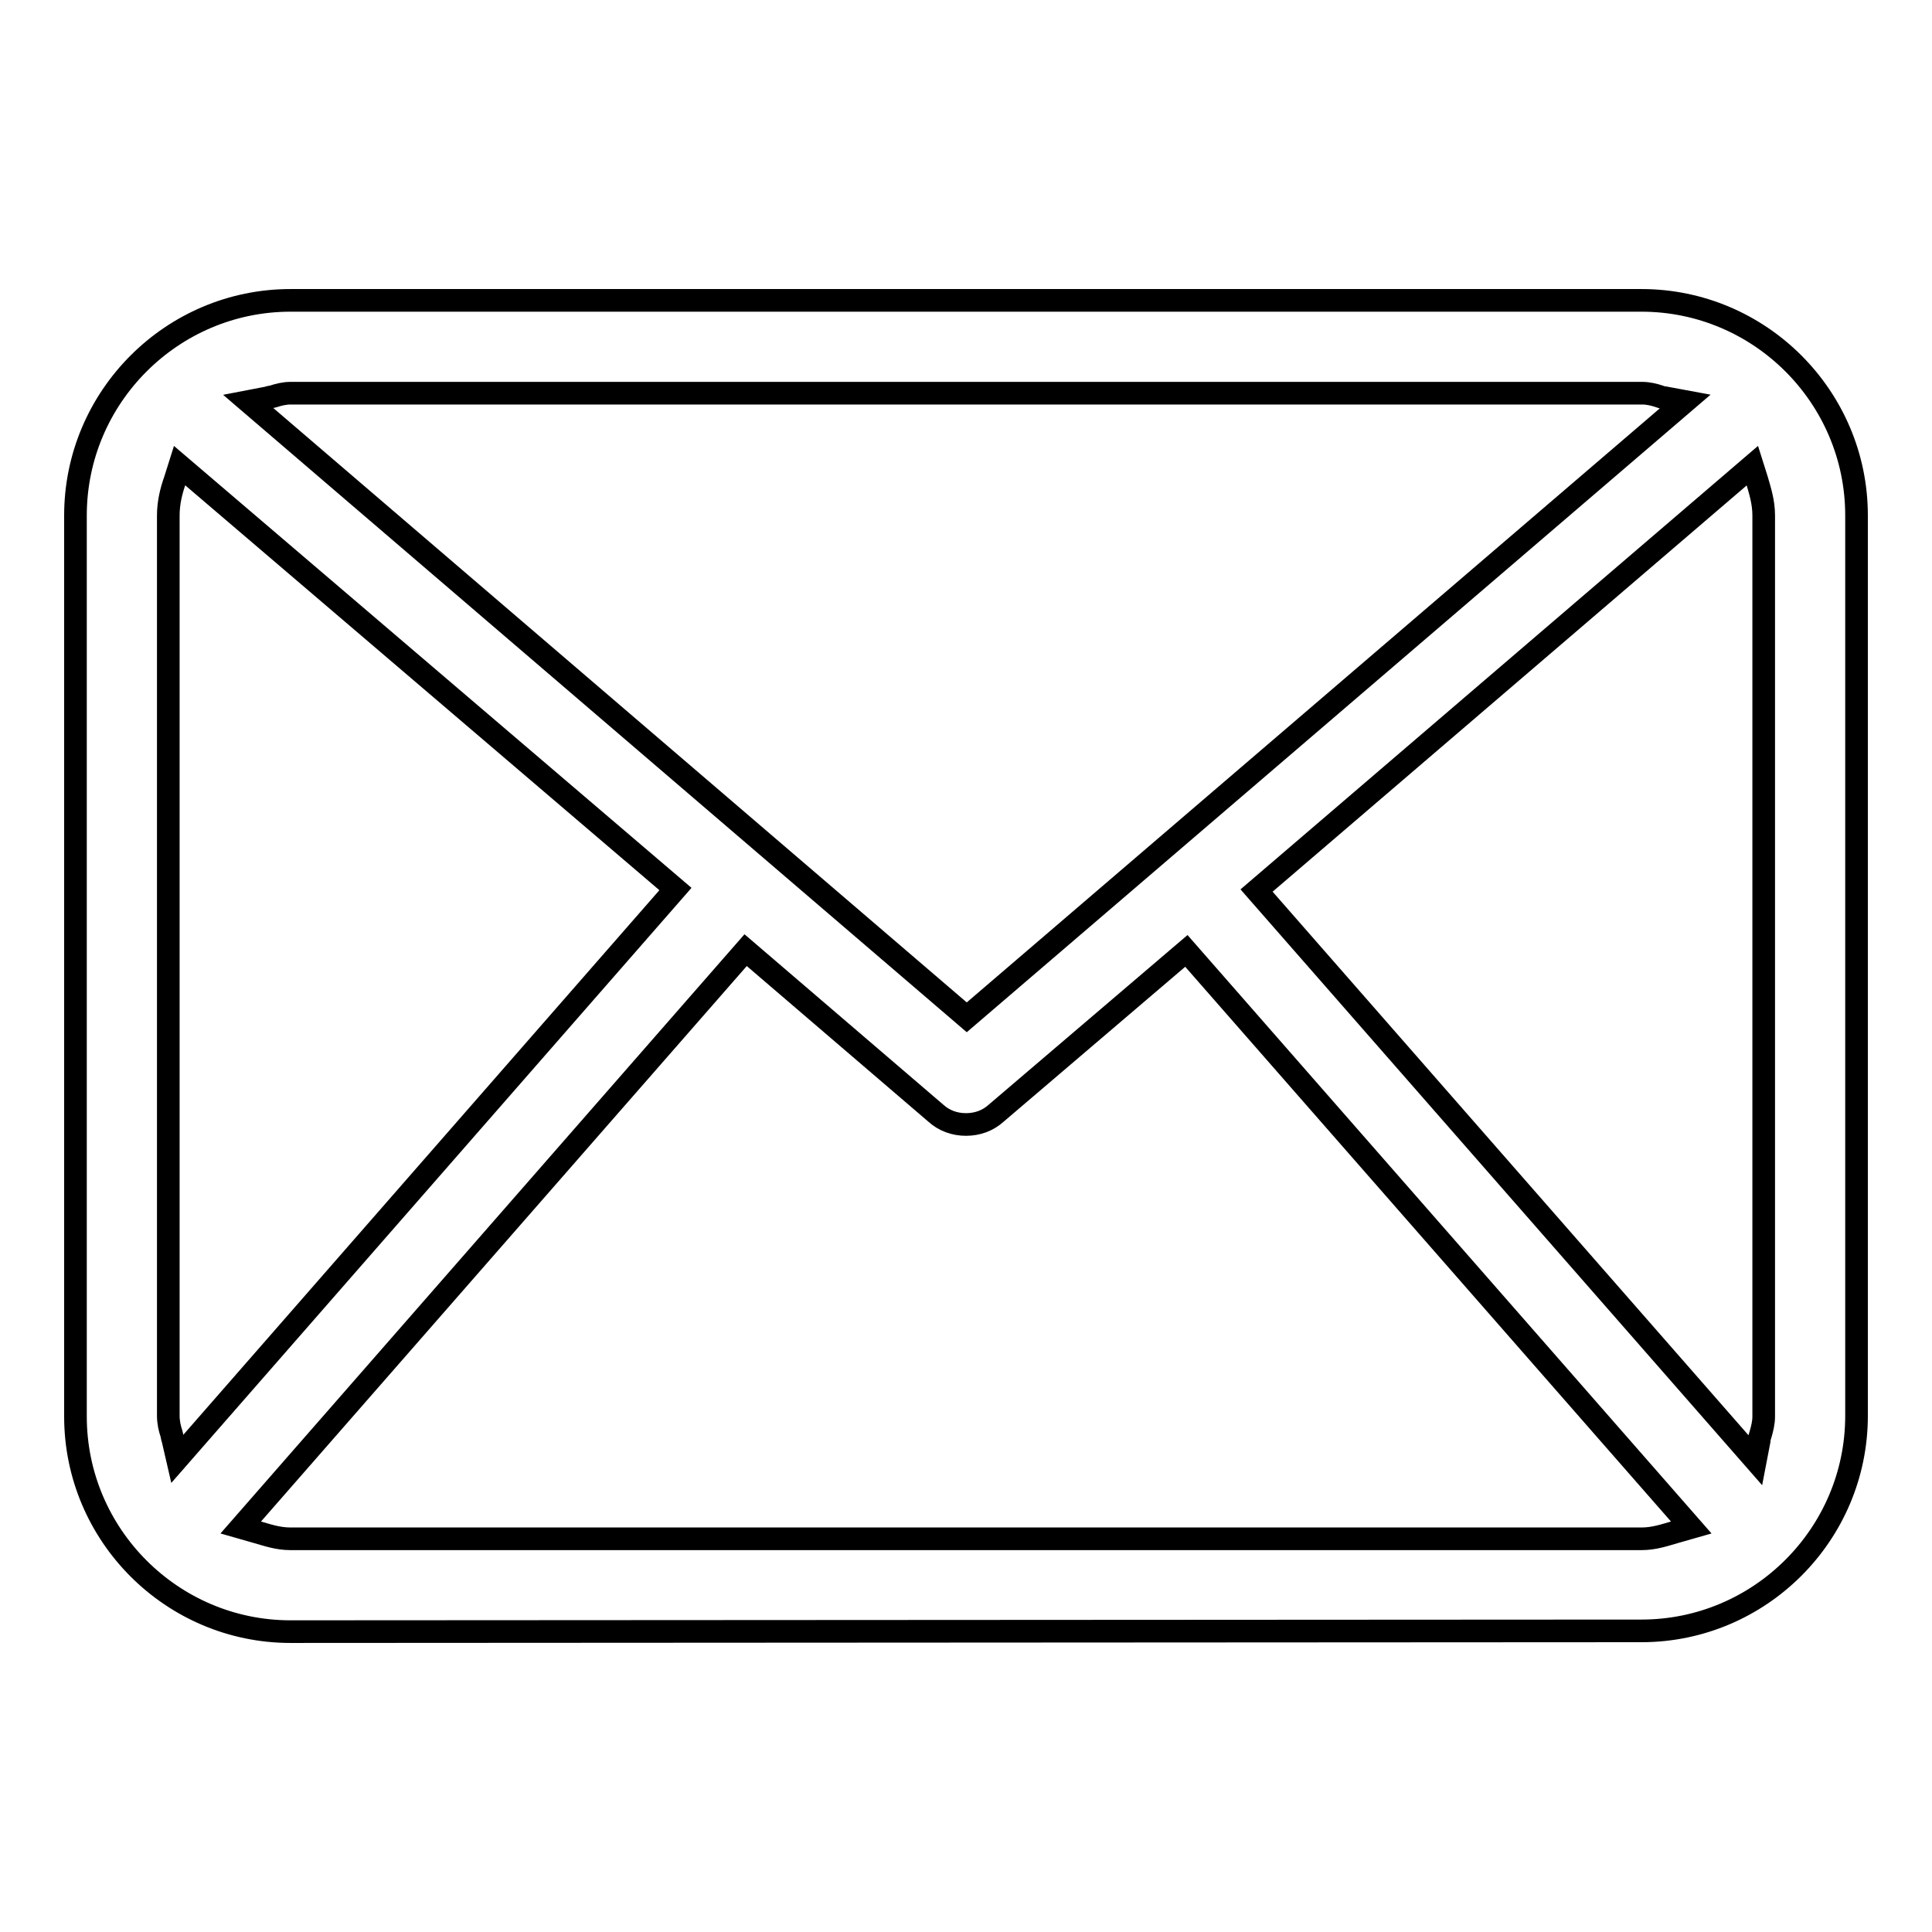
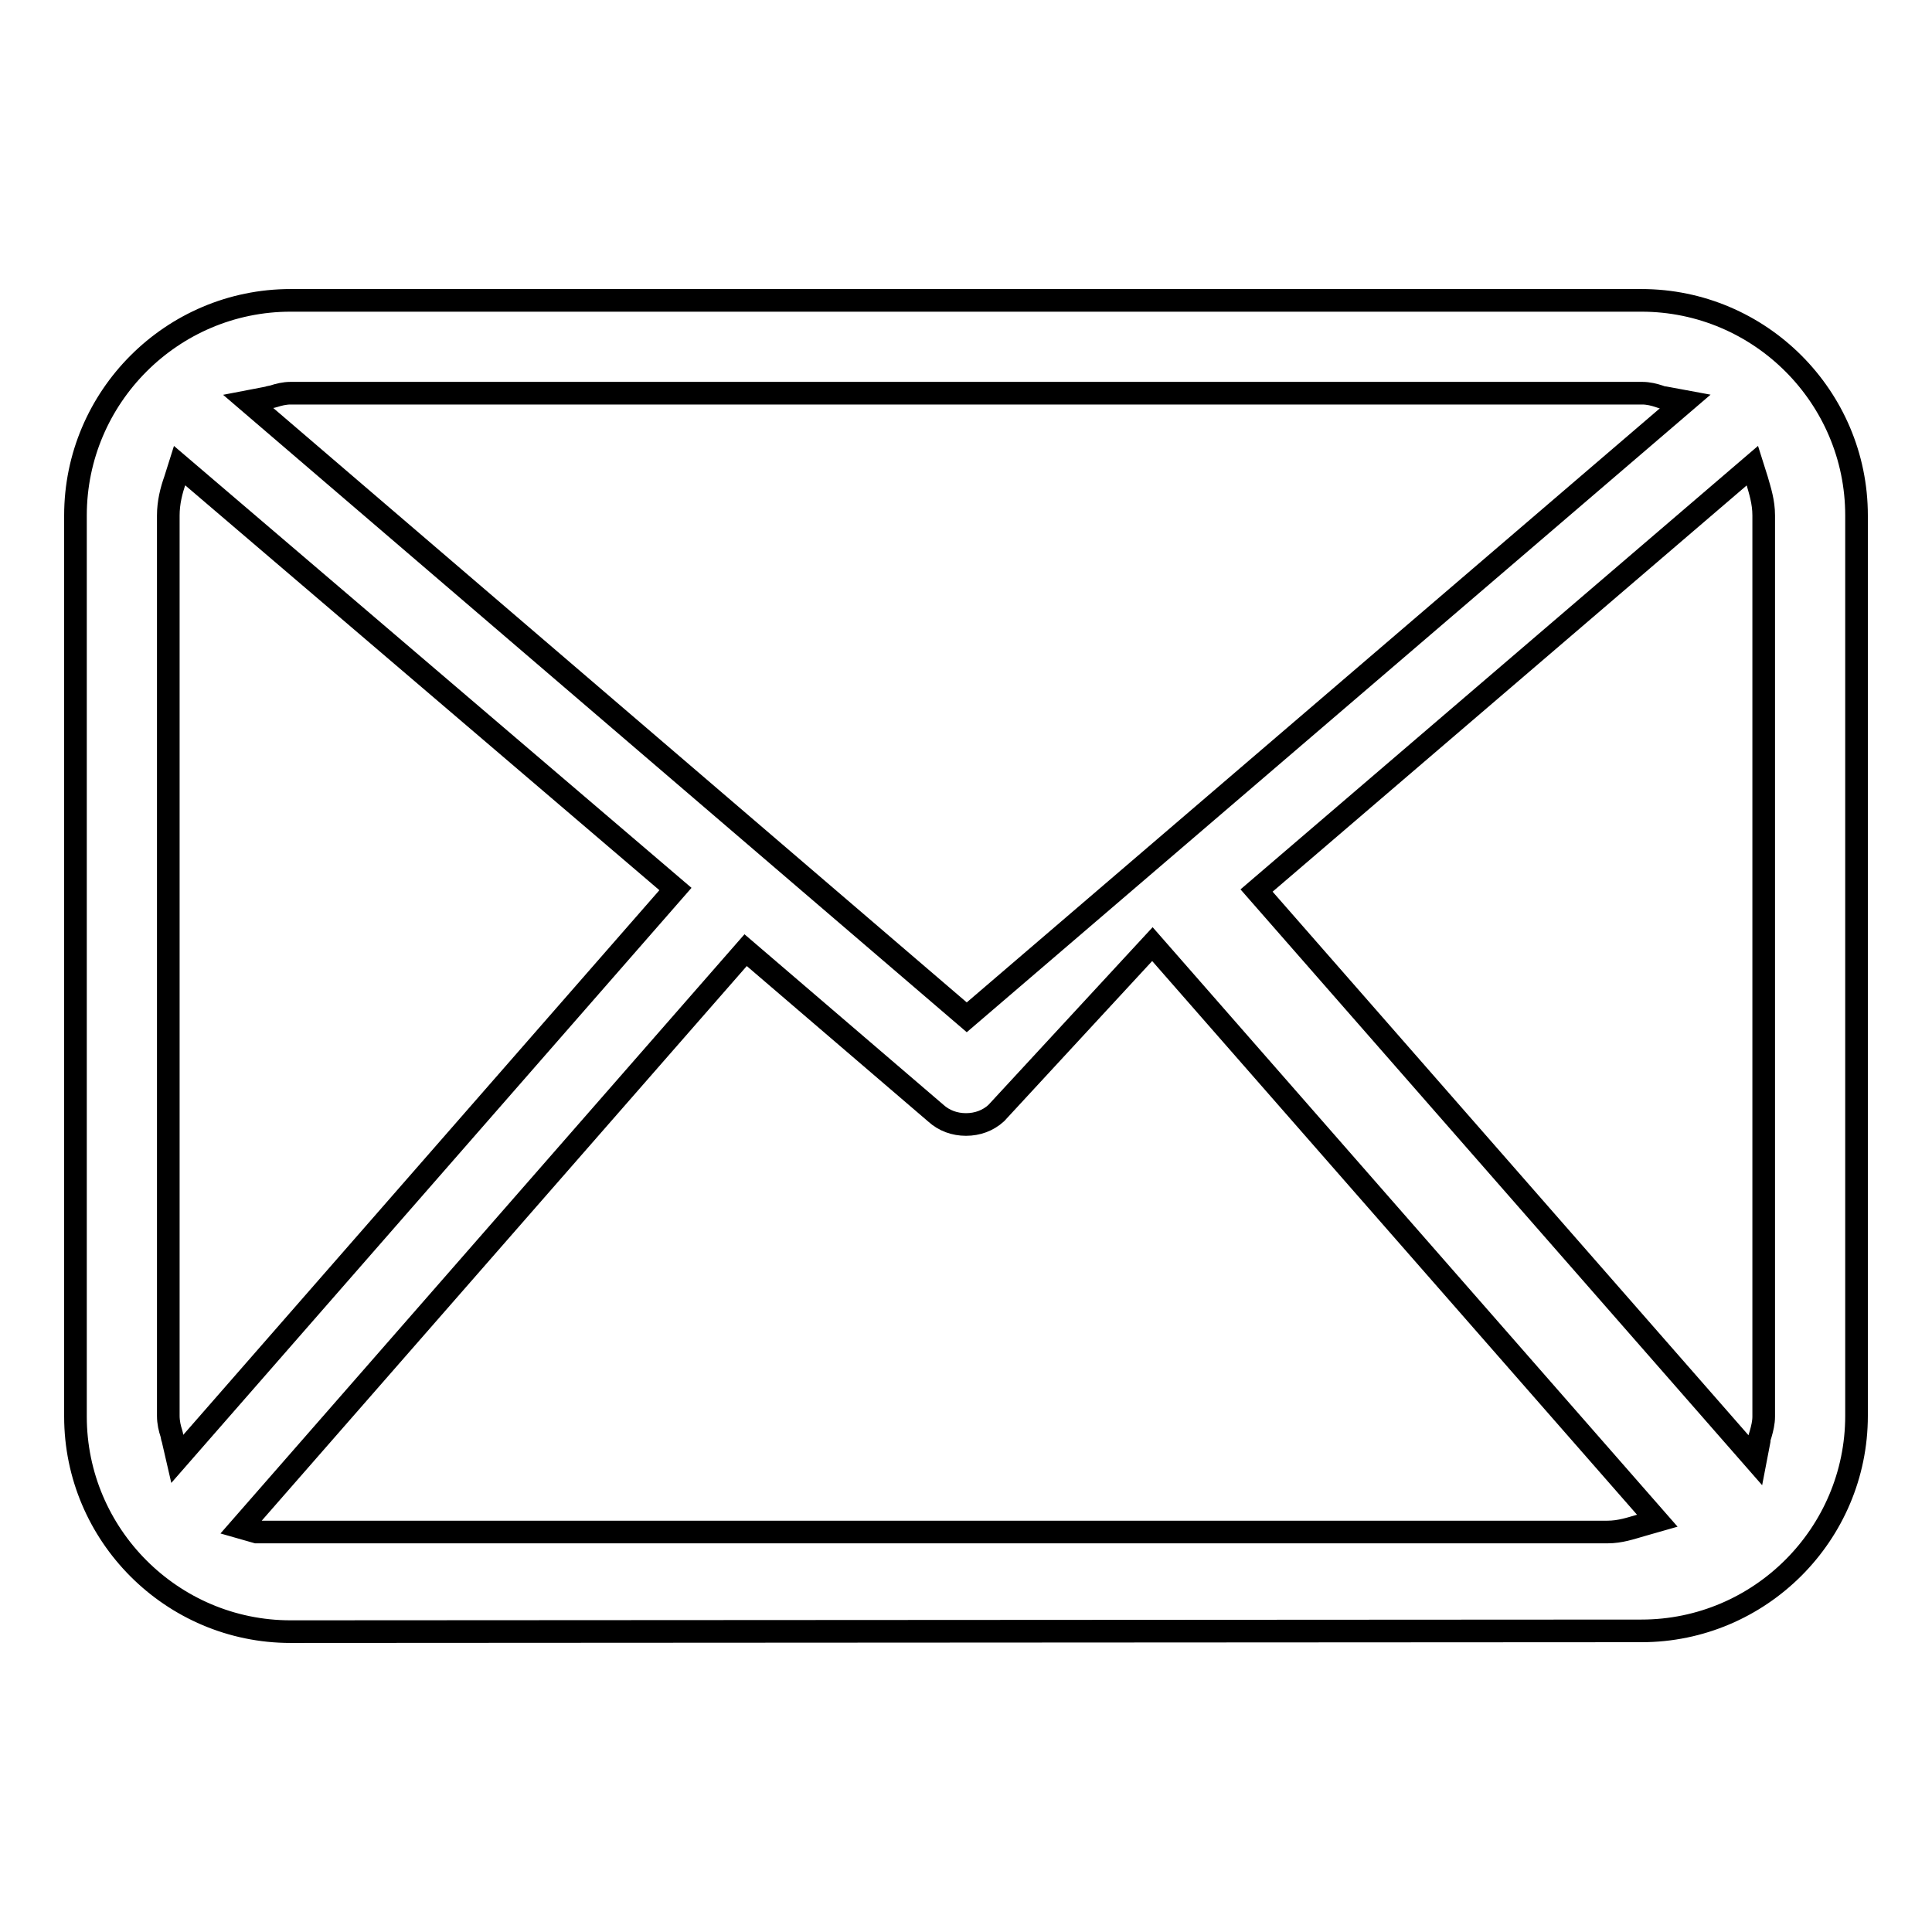
<svg xmlns="http://www.w3.org/2000/svg" version="1.1" x="0px" y="0px" viewBox="0 0 256 256" enable-background="new 0 0 256 256" xml:space="preserve">
  <g>
    <g>
-       <path stroke-width="3" fill-opacity="0" stroke="#000000" d="M38.5,216.2c-15.7,0-28.5-12.8-28.5-28.5V68.3c0-15.7,12.8-28.5,28.5-28.5h179c15.7,0,28.5,12.8,28.5,28.5v119.3c0,15.7-12.8,28.5-28.5,28.5L38.5,216.2L38.5,216.2z M31.9,202.4L34,203c1.4,0.4,2.8,0.9,4.5,0.9h179c1.7,0,3.1-0.5,4.5-0.9l2.1-0.6l-66.9-76.4L132,147.5c-1.1,1-2.5,1.5-4,1.5s-2.9-0.5-4-1.5l-25.2-21.6L31.9,202.4z M166.5,118l66.1,75.5l0.5-2.6c0-0.3,0.1-0.6,0.2-0.9c0.2-0.7,0.4-1.5,0.4-2.3V68.3c0-1.8-0.5-3.3-0.9-4.7l-0.6-1.9L166.5,118z M23.2,63.6c-0.5,1.4-0.9,3-0.9,4.7v119.3c0,0.9,0.2,1.7,0.4,2.3c0.1,0.3,0.1,0.6,0.2,0.8l0.6,2.6l66-75.5L23.8,61.7L23.2,63.6z M38.5,52.1c-0.8,0-1.6,0.2-2.2,0.4c-0.3,0.1-0.6,0.1-0.8,0.2l-2.6,0.5l95.2,81.6l95.2-81.6l-2.7-0.5c-0.3,0-0.5-0.1-0.8-0.2c-0.6-0.2-1.4-0.4-2.2-0.4H38.5z" />
+       <path stroke-width="3" fill-opacity="0" stroke="#000000" d="M38.5,216.2c-15.7,0-28.5-12.8-28.5-28.5V68.3c0-15.7,12.8-28.5,28.5-28.5h179c15.7,0,28.5,12.8,28.5,28.5v119.3c0,15.7-12.8,28.5-28.5,28.5L38.5,216.2L38.5,216.2z M31.9,202.4L34,203h179c1.7,0,3.1-0.5,4.5-0.9l2.1-0.6l-66.9-76.4L132,147.5c-1.1,1-2.5,1.5-4,1.5s-2.9-0.5-4-1.5l-25.2-21.6L31.9,202.4z M166.5,118l66.1,75.5l0.5-2.6c0-0.3,0.1-0.6,0.2-0.9c0.2-0.7,0.4-1.5,0.4-2.3V68.3c0-1.8-0.5-3.3-0.9-4.7l-0.6-1.9L166.5,118z M23.2,63.6c-0.5,1.4-0.9,3-0.9,4.7v119.3c0,0.9,0.2,1.7,0.4,2.3c0.1,0.3,0.1,0.6,0.2,0.8l0.6,2.6l66-75.5L23.8,61.7L23.2,63.6z M38.5,52.1c-0.8,0-1.6,0.2-2.2,0.4c-0.3,0.1-0.6,0.1-0.8,0.2l-2.6,0.5l95.2,81.6l95.2-81.6l-2.7-0.5c-0.3,0-0.5-0.1-0.8-0.2c-0.6-0.2-1.4-0.4-2.2-0.4H38.5z" />
    </g>
  </g>
</svg>